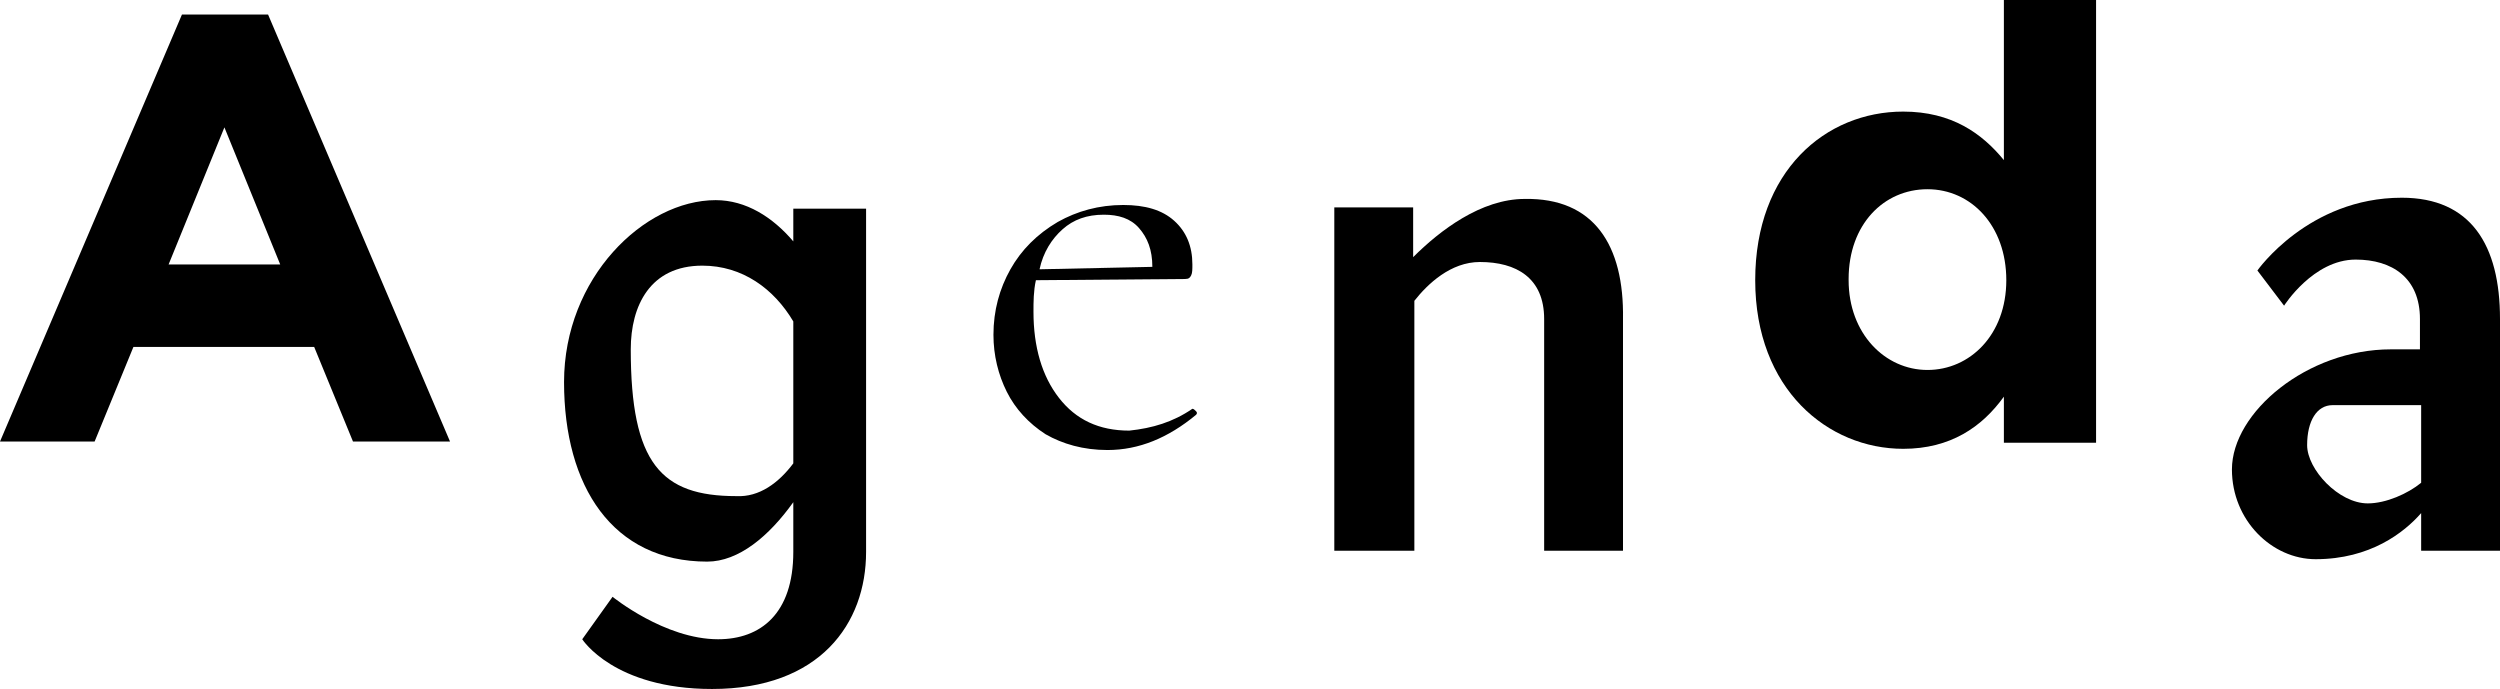
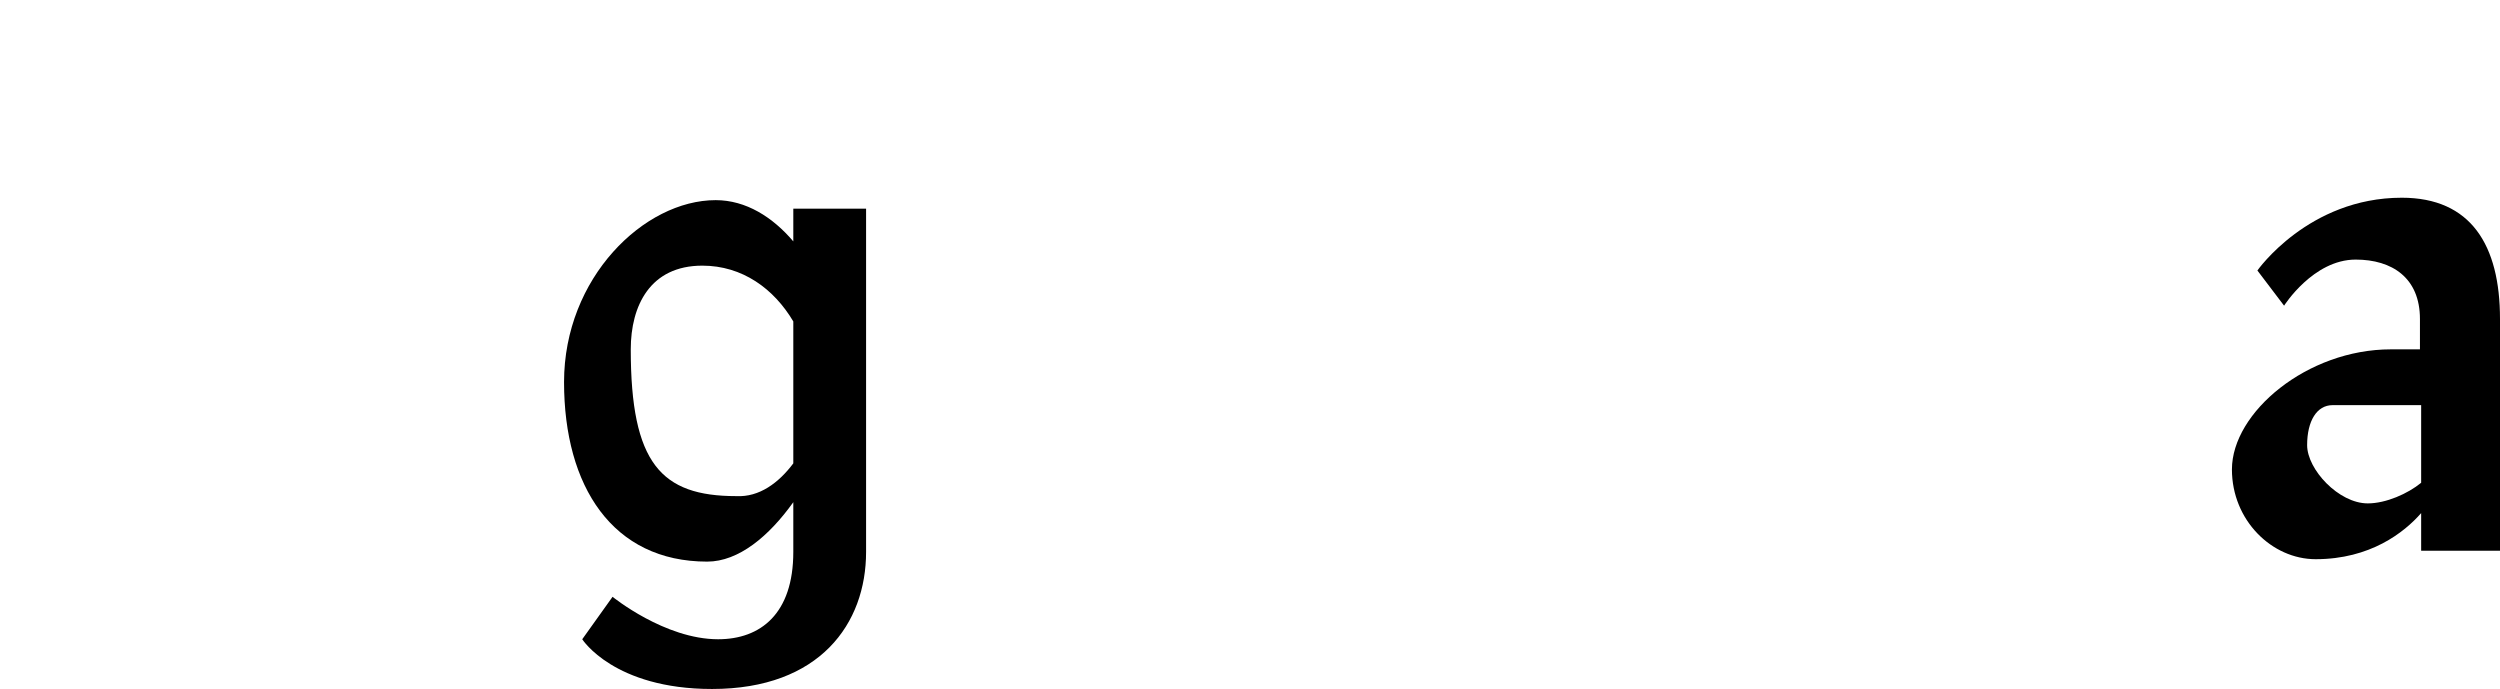
<svg xmlns="http://www.w3.org/2000/svg" id="Layer_1" x="0px" y="0px" viewBox="0 0 206.1 56.8" style="enable-background:new 0 0 206.1 56.8;" xml:space="preserve">
  <g>
-     <path d="M15,1.2h7.1l15,35.2h-8l-3.2-7.8H11l-3.2,7.8H0L15,1.2z M23.1,21.8l-4.6-11.3l-4.6,11.3H23.1z" />
    <path d="M71.4,17.1v28.4c0,5.9-3.8,11.3-12.7,11.3c-8.1,0-10.7-4.1-10.7-4.1l2.5-3.5c0,0,4.3,3.5,8.7,3.5c3.5,0,6.2-2.1,6.2-7.2   v-4.1c-2,2.8-4.5,4.9-7.1,4.9c-7.8,0-11.8-6.2-11.8-14.8c0-8.6,6.6-15,12.5-15c2.5,0,4.7,1.4,6.4,3.4v-2.7H71.4z M65.4,38.2V26.5   c-1.6-2.7-4.2-4.6-7.5-4.6c-4.3,0-5.9,3.3-5.9,6.9c0,9.4,2.5,12.1,8.7,12.1C62.6,41,64.2,39.8,65.4,38.2z" />
-     <path d="M98.3,33.7c0.1,0,0.2,0.1,0.3,0.2c0.1,0.1,0.1,0.2,0,0.3c-2.3,1.9-4.7,2.9-7.3,2.9c-2,0-3.7-0.5-5.1-1.3   c-1.4-0.9-2.5-2.1-3.2-3.5c-0.7-1.4-1.1-3-1.1-4.7c0-2,0.5-3.8,1.4-5.4c0.9-1.6,2.2-2.9,3.9-3.9c1.6-0.9,3.4-1.4,5.4-1.4   c1.8,0,3.2,0.4,4.2,1.3c1,0.9,1.5,2.1,1.5,3.6c0,0.4,0,0.7-0.1,0.9c-0.1,0.2-0.2,0.3-0.5,0.3l-12.3,0.1c-0.2,0.9-0.2,1.8-0.2,2.6   c0,2.9,0.7,5.3,2.1,7.1s3.3,2.7,5.8,2.7C95,35.3,96.7,34.8,98.3,33.7L98.3,33.7z M87.6,18.9c-0.9,0.8-1.6,1.9-1.9,3.3l9.3-0.2   c0-1.4-0.4-2.4-1.1-3.2c-0.7-0.8-1.7-1.1-2.9-1.1C89.6,17.7,88.5,18.1,87.6,18.9z" />
-     <path d="M133.8,26.3v19.1h-6.5V26.3c0-3.4-2.3-4.7-5.3-4.7c-2.4,0-4.3,1.8-5.4,3.2v20.6H110V17.1h6.5v4.1c2.2-2.2,5.6-4.8,9.2-4.8   C131.4,16.3,133.9,20.2,133.8,26.3z" />
-     <path d="M144.7,23.1L144.7,23.1c0-9,5.8-13.9,12.2-13.9c4,0,6.5,1.8,8.3,4V0h7.6v36.5h-7.6v-3.8c-1.8,2.5-4.4,4.3-8.3,4.3   C150.7,37,144.7,32.1,144.7,23.1z M165.4,23.1L165.4,23.1c0-4.5-2.9-7.5-6.5-7.5s-6.5,2.9-6.5,7.4v0.1c0,4.4,3,7.4,6.5,7.4   S165.4,27.6,165.4,23.1z" />
    <path d="M206.1,26.3v19.1h-6.5v-3.1c-1.4,1.6-4.2,3.8-8.7,3.8c-3.6,0-6.9-3.2-6.9-7.4c0-4.7,6.2-9.9,13.1-9.9h2.4v-2.5   c0-3.4-2.3-4.9-5.3-4.9c-3.5,0-5.9,3.8-5.9,3.8l-2.2-2.9c0,0,4.2-6,11.9-6C203.7,16.3,206.1,20.2,206.1,26.3z M199.6,39.8v-6.4   h-7.3c-1.3,0-2.1,1.3-2.1,3.3c0,2,2.6,4.8,5,4.8C196.7,41.5,198.5,40.7,199.6,39.8z" />
  </g>
</svg>